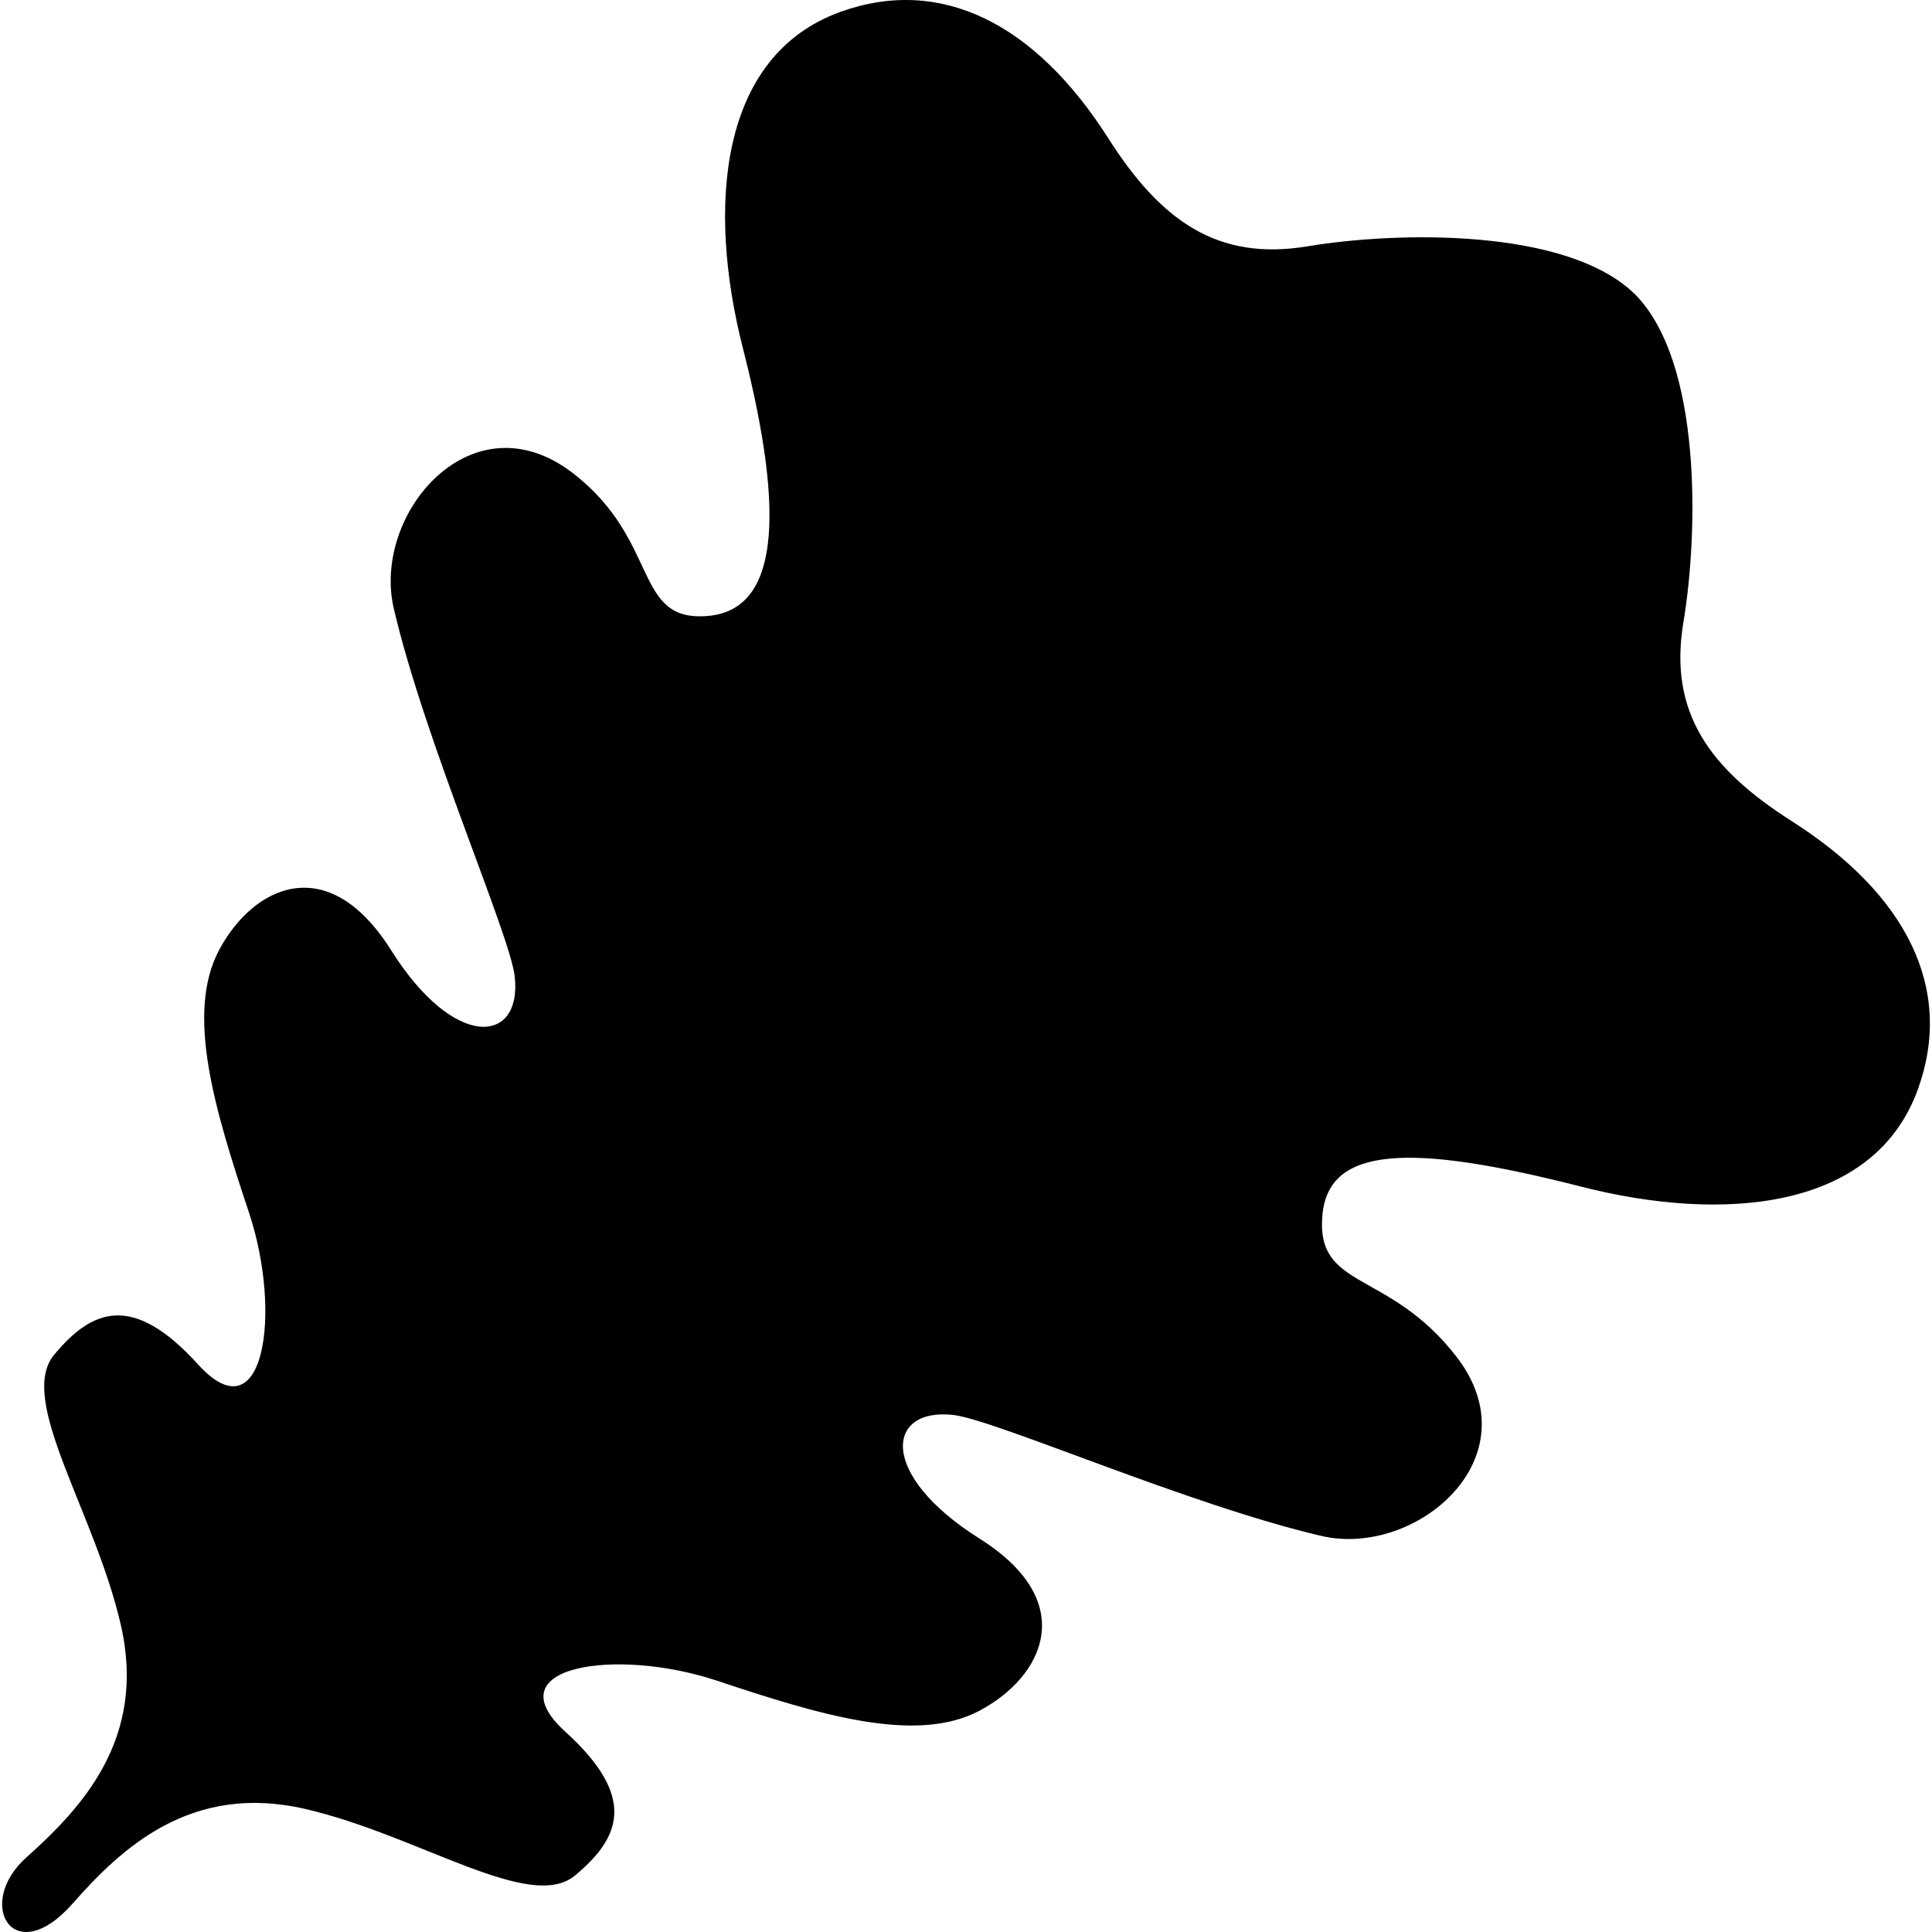
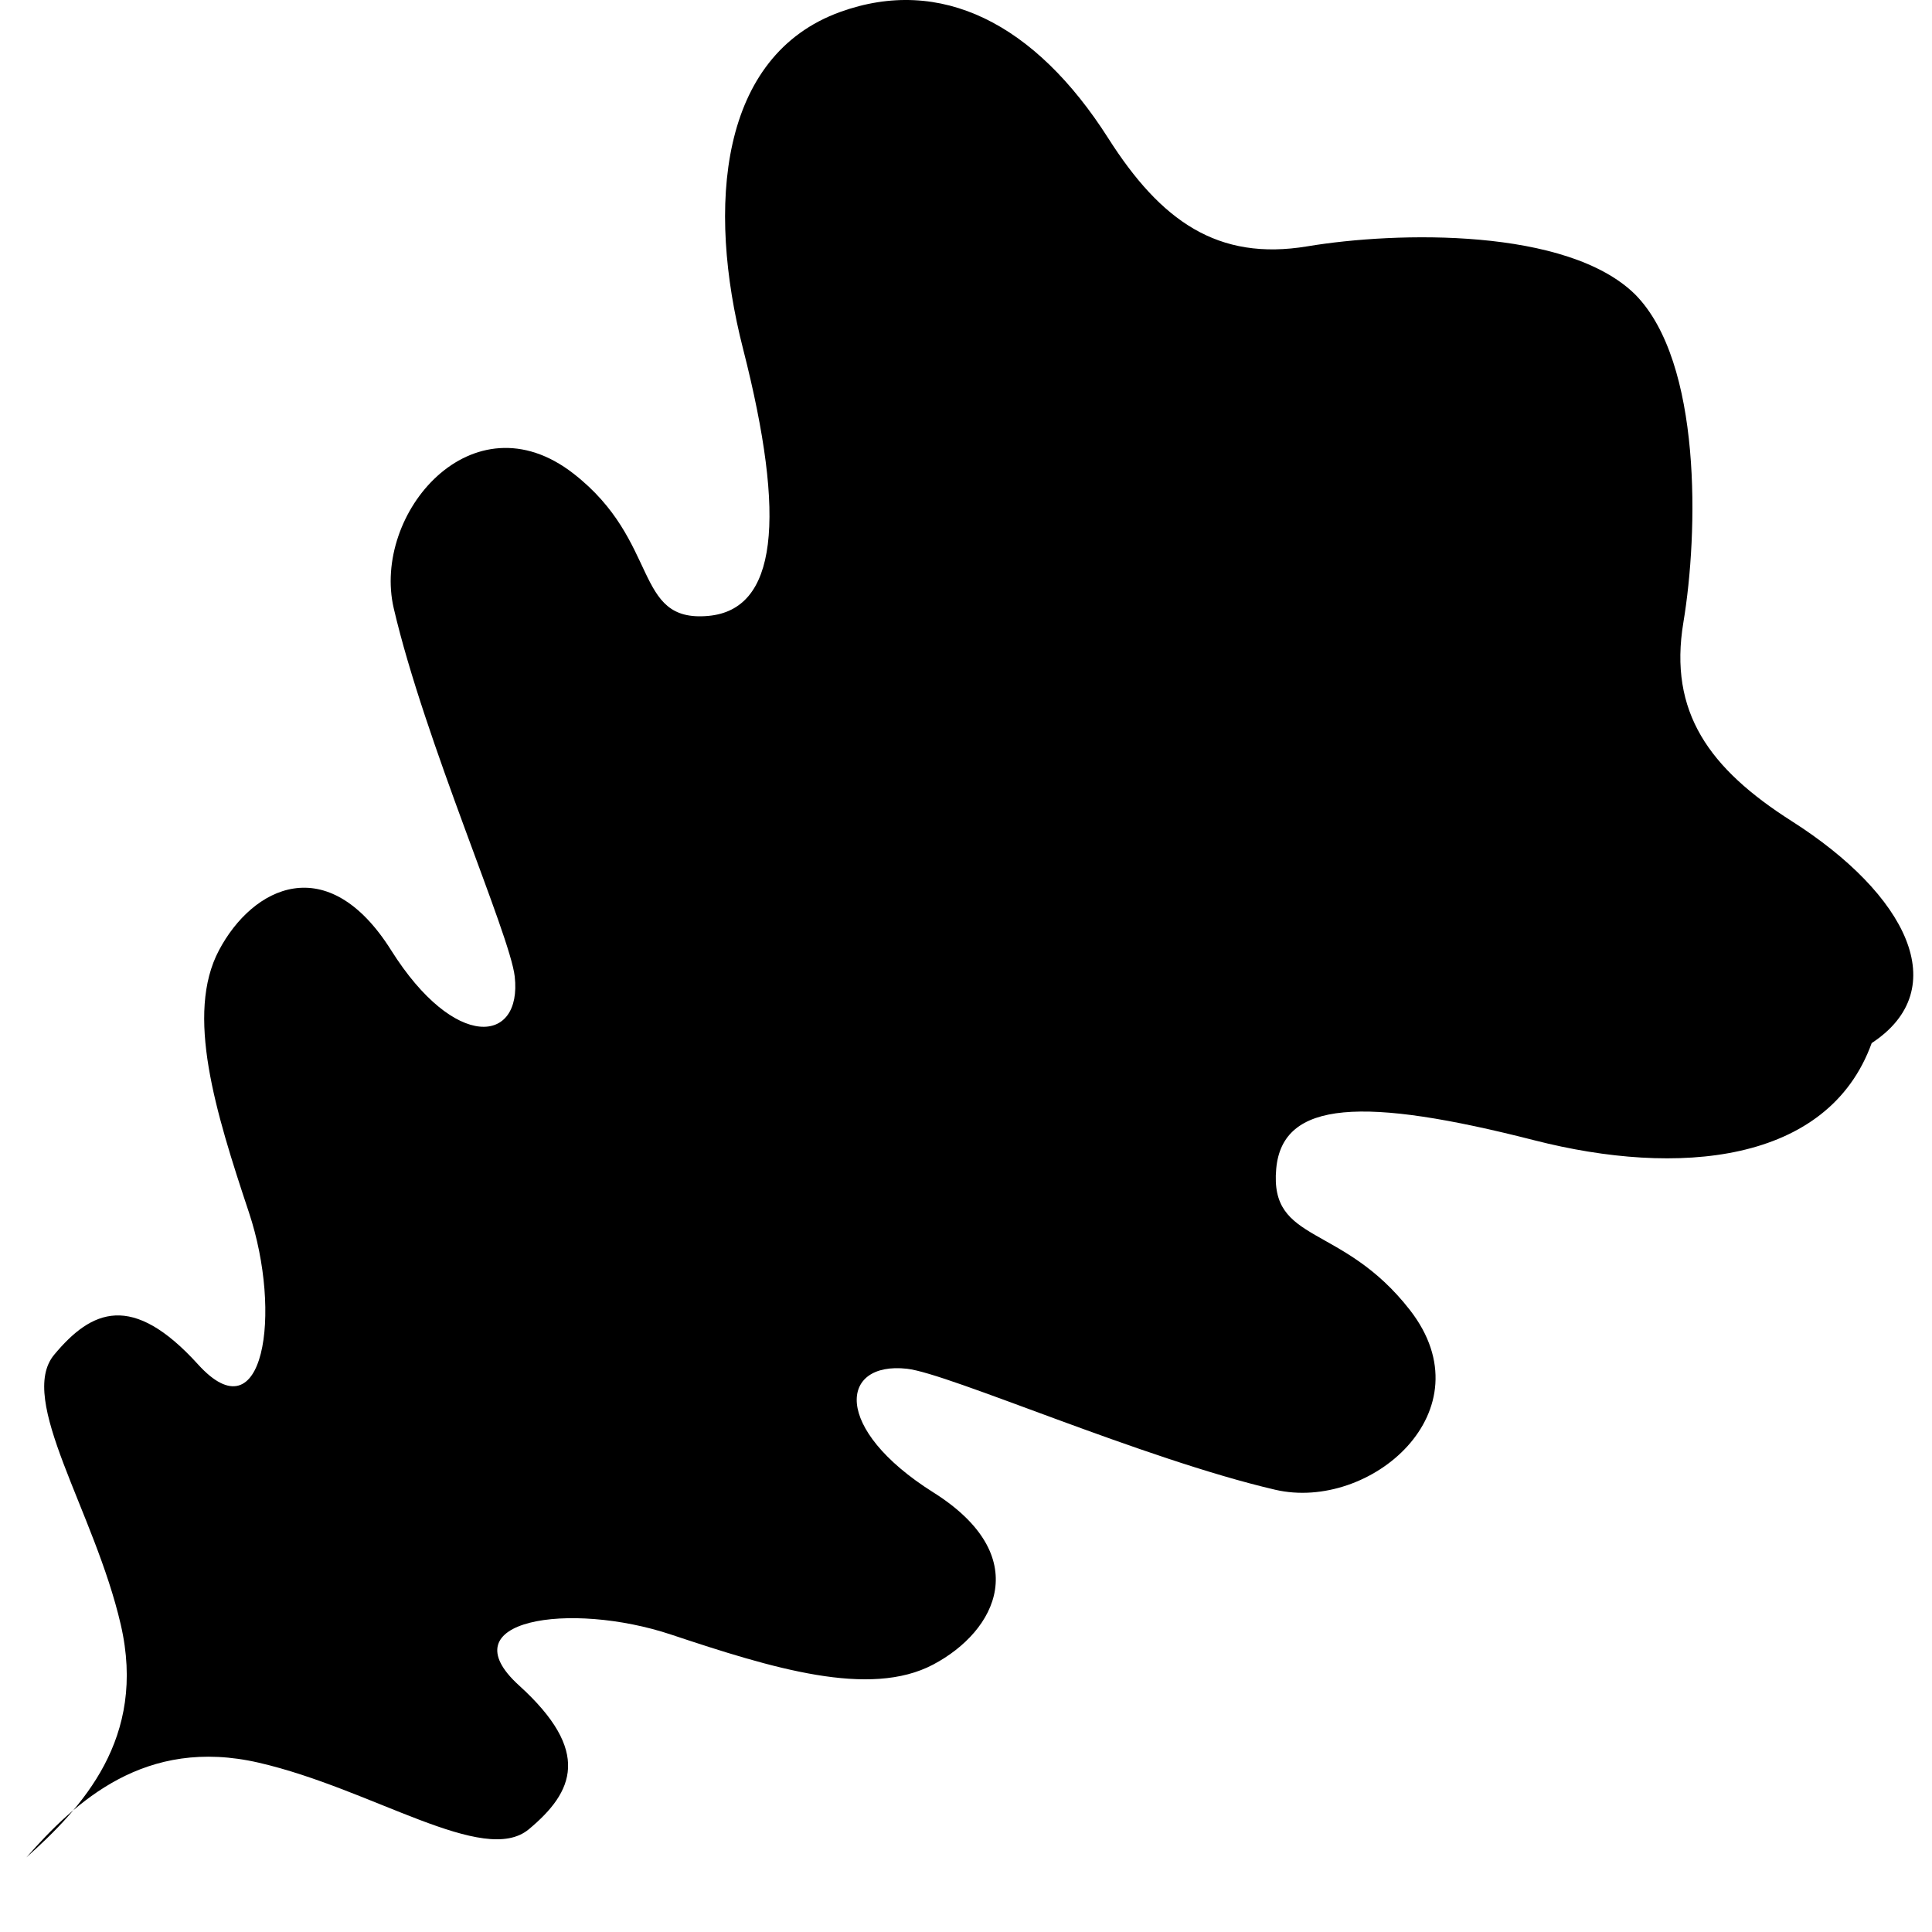
<svg xmlns="http://www.w3.org/2000/svg" height="800px" width="800px" version="1.1" id="_x32_" viewBox="0 0 512 512" xml:space="preserve">
  <style type="text/css">
	.st0{fill:#000000;}
</style>
  <g>
-     <path class="st0" d="M474.804,217.596c-21.837-13.907-32.651-28.861-28.686-52.668c3.957-23.766,4.955-68.928-12.768-86.882   c-17.963-17.723-63.116-16.725-86.882-12.768c-23.816,3.965-38.844-6.775-52.743-28.604C274.266,6.093,249.253-6.434,222.669,3.167   c-32.061,11.596-35.419,51.504-25.751,89.276c11.579,45.336,9.002,69.134-9.22,70.78c-20.007,1.804-12.585-19.726-35.718-37.714   c-26.791-20.848-53.482,10.591-47.63,35.711c8.195,35.203,30.822,86.467,32.061,97.572c1.994,17.856-15.877,19.834-32.743-6.949   c-16.858-26.799-36.716-16.883-45.636-0.008c-8.944,16.874-0.989,42.668,7.939,69.468c8.919,26.791,3.965,59.534-13.483,40.282   c-17.465-19.243-28.204-14.488-38.121-2.576c-9.925,11.903,10.673,41.354,17.638,71.537c6.975,30.199-10.324,48.545-25.012,61.686   c-13.783,12.344-3.408,30.008,12.244,12.245c13.018-14.78,31.414-32.062,61.604-25.095c30.191,6.974,59.634,27.564,71.546,17.638   c11.912-9.916,16.666-20.648-2.577-38.104c-19.252-17.456,13.491-22.41,40.282-13.491c26.799,8.928,52.593,16.874,69.467,7.938   c16.866-8.919,26.8-28.769,0-45.635c-26.799-16.883-24.812-34.746-6.958-32.751c11.106,1.238,62.378,23.865,97.565,32.061   c25.128,5.86,56.566-20.831,35.719-47.623c-17.981-23.133-37.24-17.422-35.429-37.431c1.638-18.222,23.176-19.119,68.52-7.523   c37.772,9.651,77.698,6.292,89.285-25.786C517.871,262.093,505.378,237.048,474.804,217.596z" />
+     <path class="st0" d="M474.804,217.596c-21.837-13.907-32.651-28.861-28.686-52.668c3.957-23.766,4.955-68.928-12.768-86.882   c-17.963-17.723-63.116-16.725-86.882-12.768c-23.816,3.965-38.844-6.775-52.743-28.604C274.266,6.093,249.253-6.434,222.669,3.167   c-32.061,11.596-35.419,51.504-25.751,89.276c11.579,45.336,9.002,69.134-9.22,70.78c-20.007,1.804-12.585-19.726-35.718-37.714   c-26.791-20.848-53.482,10.591-47.63,35.711c8.195,35.203,30.822,86.467,32.061,97.572c1.994,17.856-15.877,19.834-32.743-6.949   c-16.858-26.799-36.716-16.883-45.636-0.008c-8.944,16.874-0.989,42.668,7.939,69.468c8.919,26.791,3.965,59.534-13.483,40.282   c-17.465-19.243-28.204-14.488-38.121-2.576c-9.925,11.903,10.673,41.354,17.638,71.537c6.975,30.199-10.324,48.545-25.012,61.686   c13.018-14.78,31.414-32.062,61.604-25.095c30.191,6.974,59.634,27.564,71.546,17.638   c11.912-9.916,16.666-20.648-2.577-38.104c-19.252-17.456,13.491-22.41,40.282-13.491c26.799,8.928,52.593,16.874,69.467,7.938   c16.866-8.919,26.8-28.769,0-45.635c-26.799-16.883-24.812-34.746-6.958-32.751c11.106,1.238,62.378,23.865,97.565,32.061   c25.128,5.86,56.566-20.831,35.719-47.623c-17.981-23.133-37.24-17.422-35.429-37.431c1.638-18.222,23.176-19.119,68.52-7.523   c37.772,9.651,77.698,6.292,89.285-25.786C517.871,262.093,505.378,237.048,474.804,217.596z" />
  </g>
</svg>